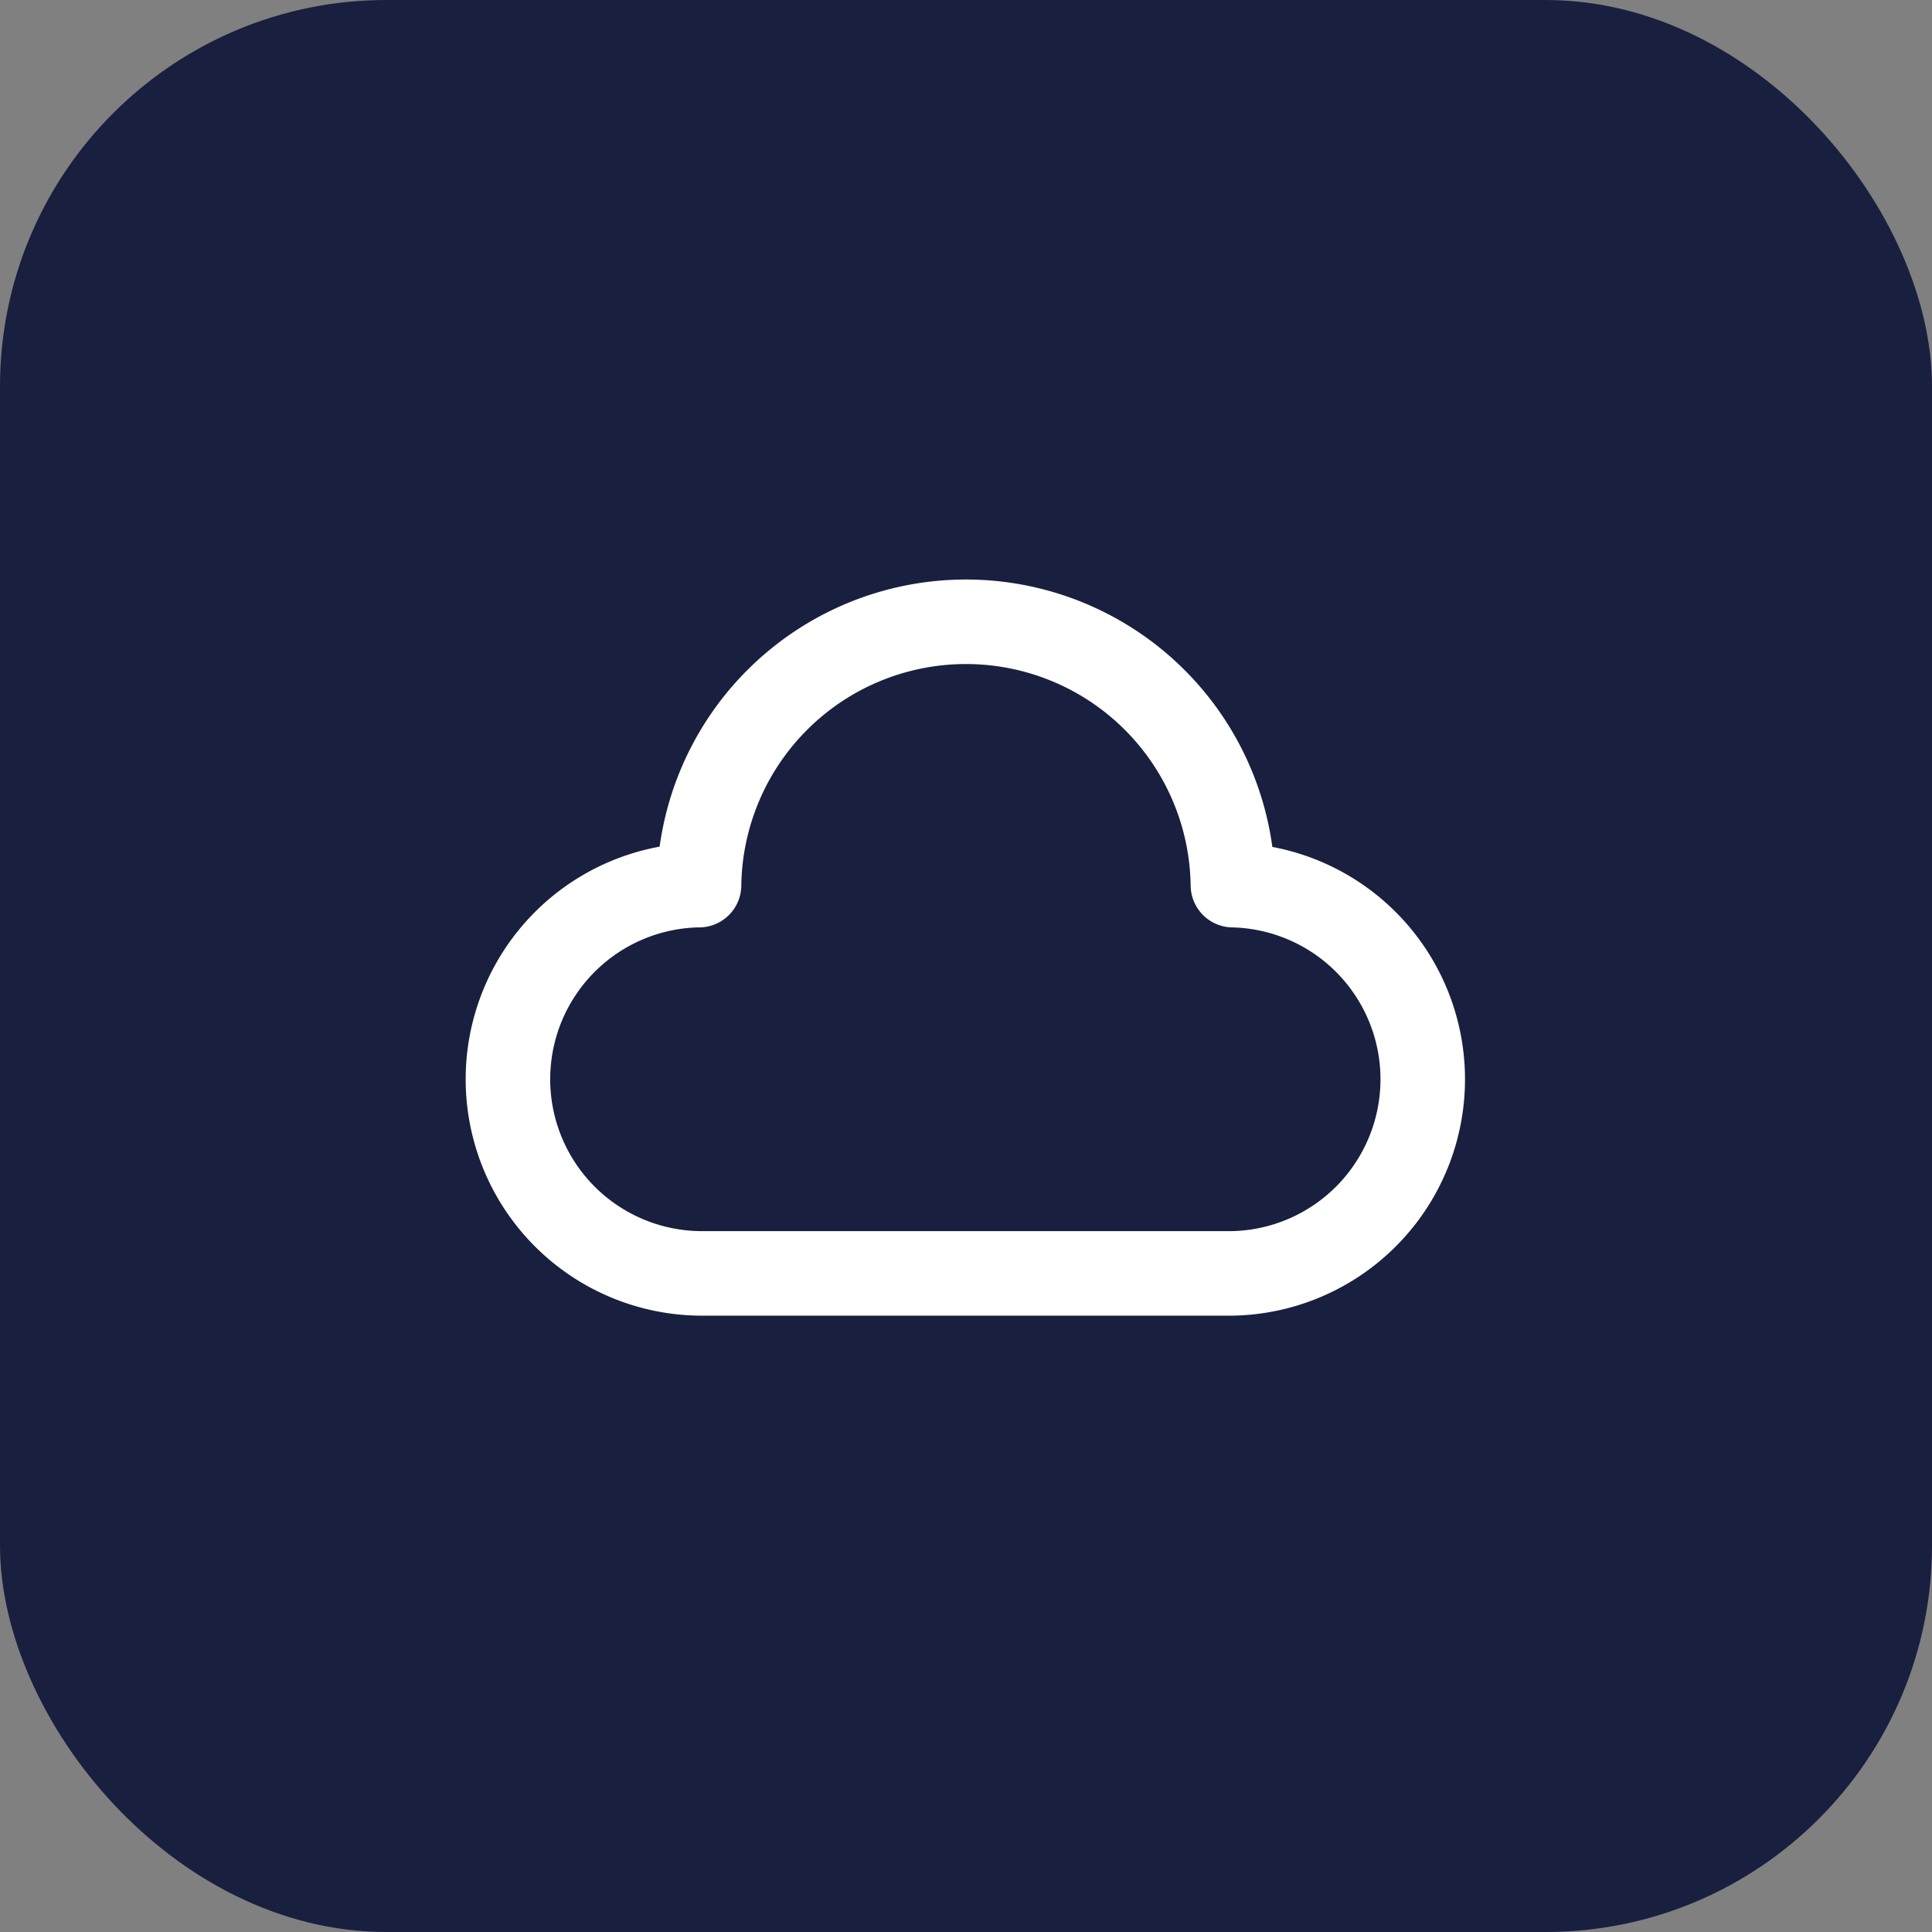
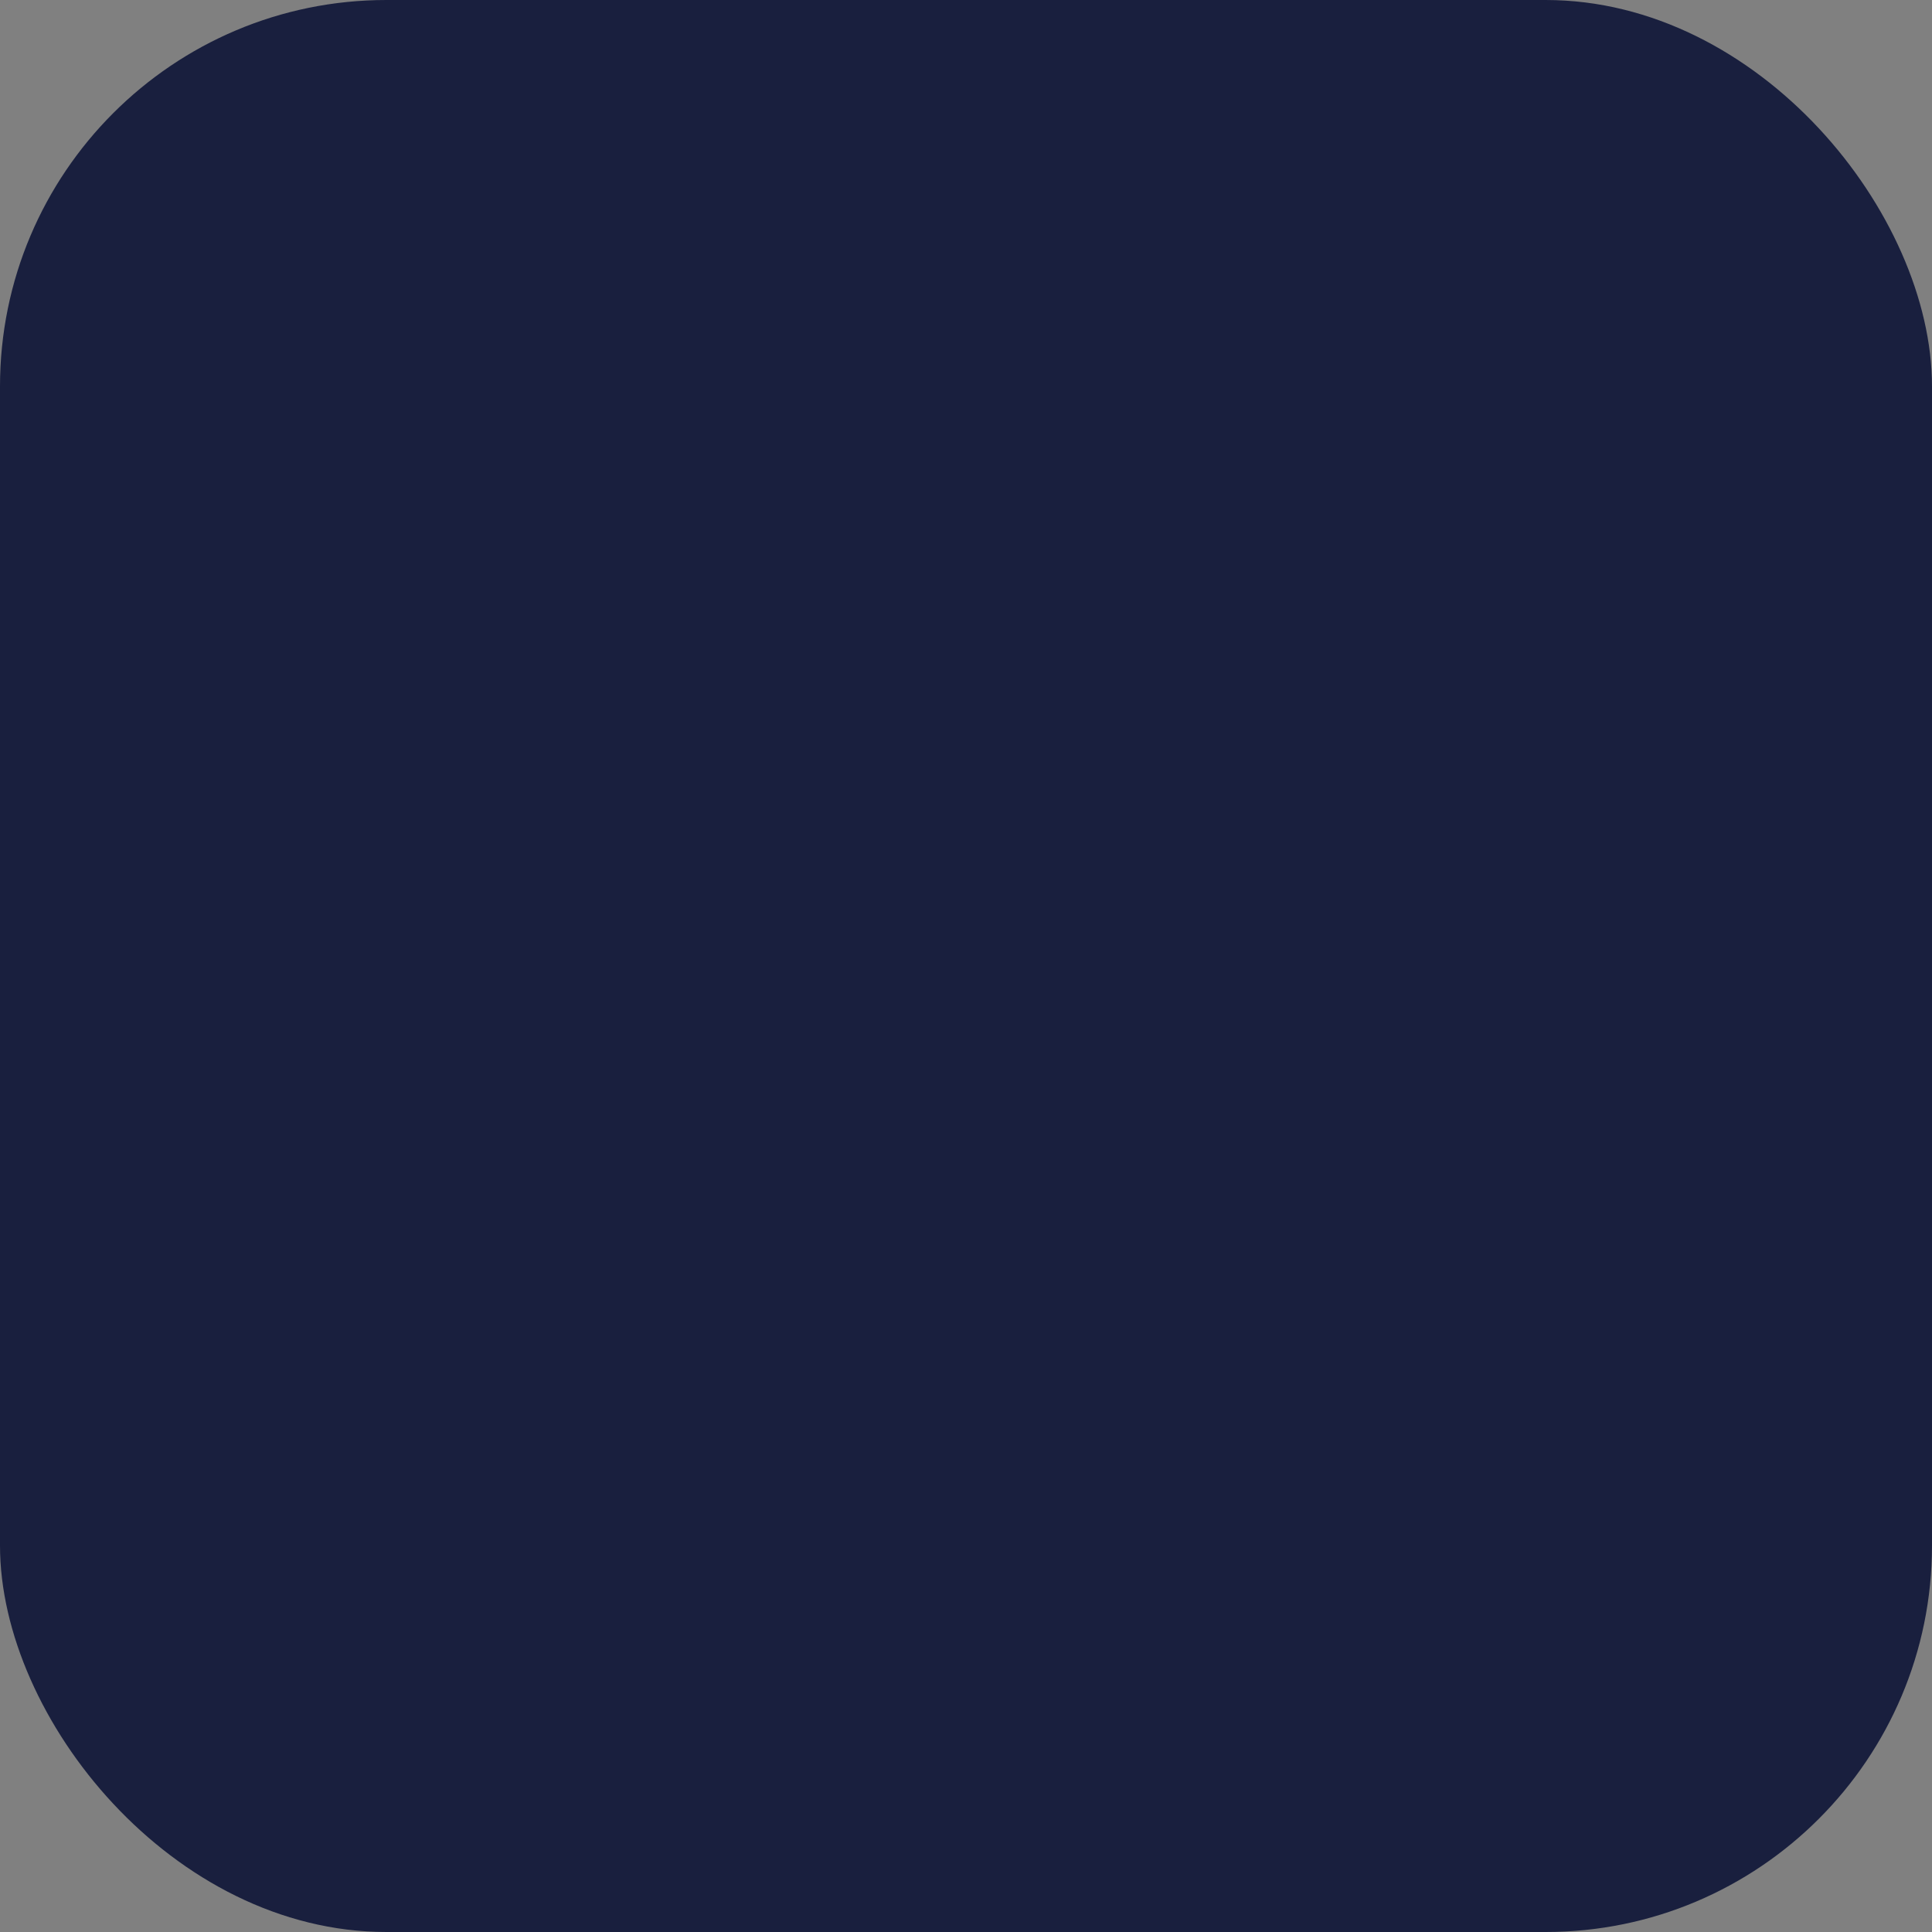
<svg xmlns="http://www.w3.org/2000/svg" width="40" height="40" fill="none">
  <rect width="100%" height="100%" fill="#808080" stroke="none" />
  <rect width="40" height="40" rx="8" fill="#191F3E" />
-   <path clip-rule="evenodd" d="M14.473 18.325a4.02 4.02 0 000 8.039h11.053a4.02 4.02 0 000-8.038 5.527 5.527 0 00-11.053 0z" stroke="#fff" stroke-width="1.75" stroke-linecap="round" stroke-linejoin="round" />
</svg>